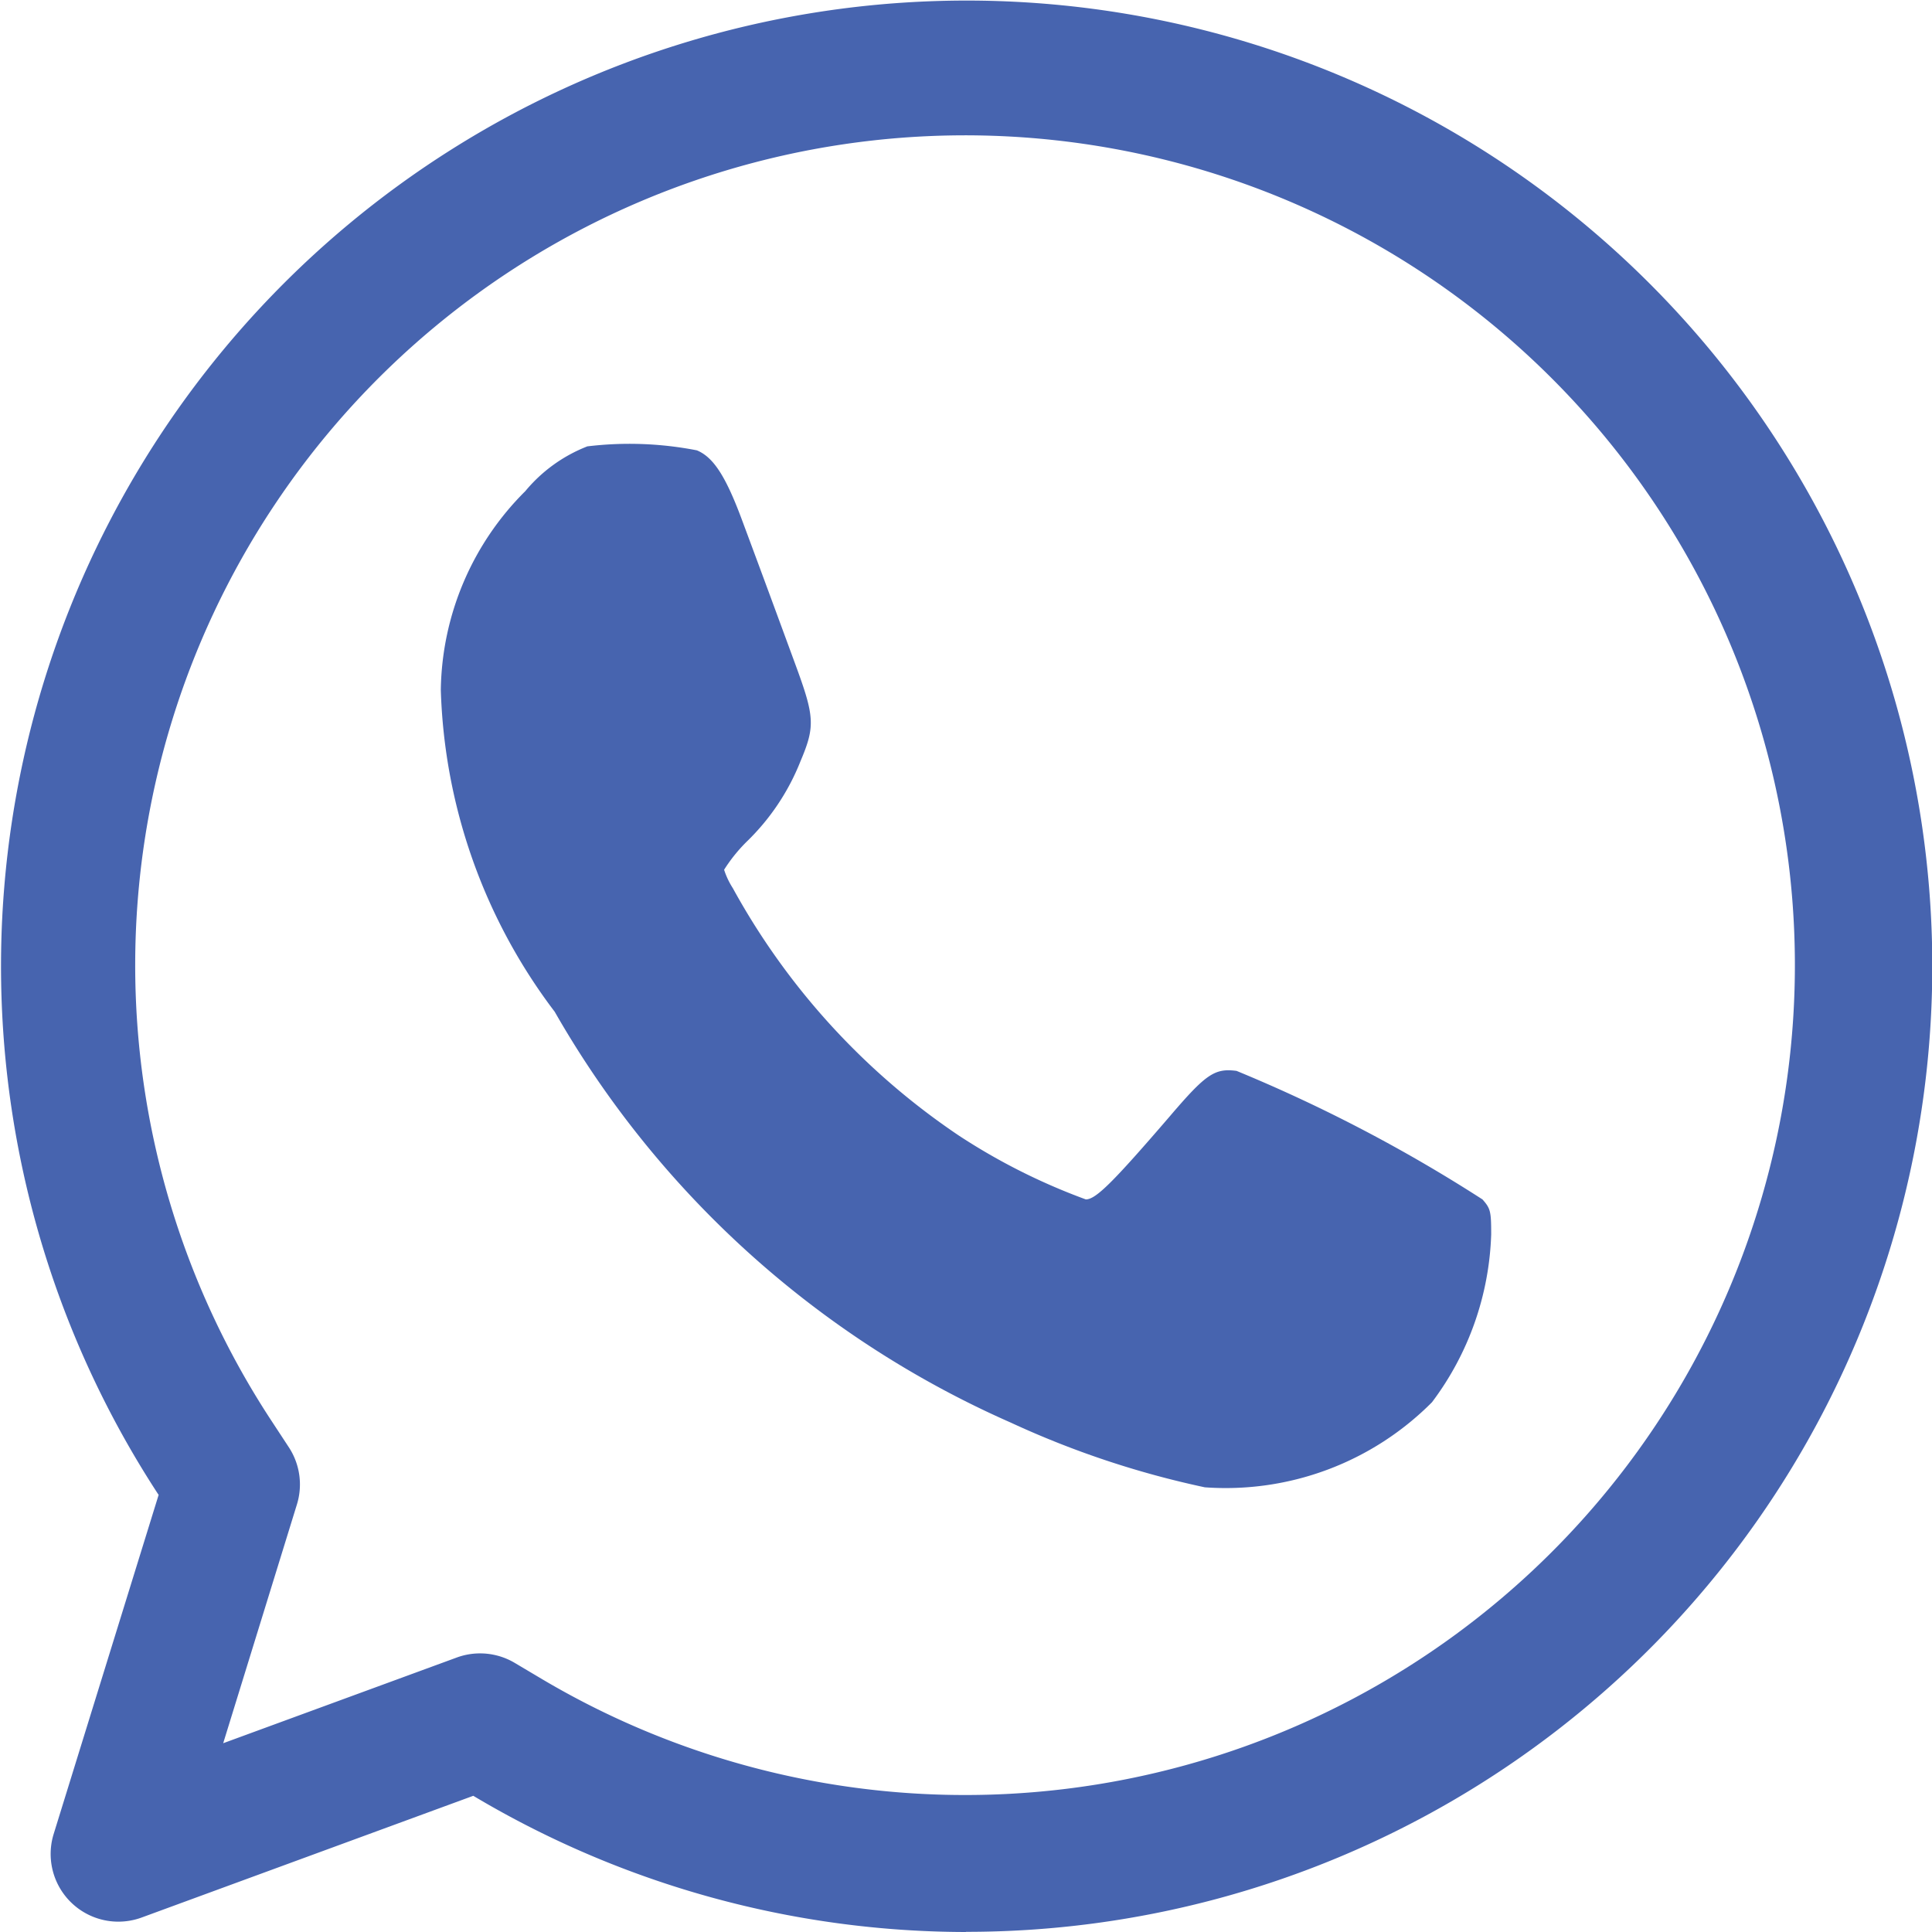
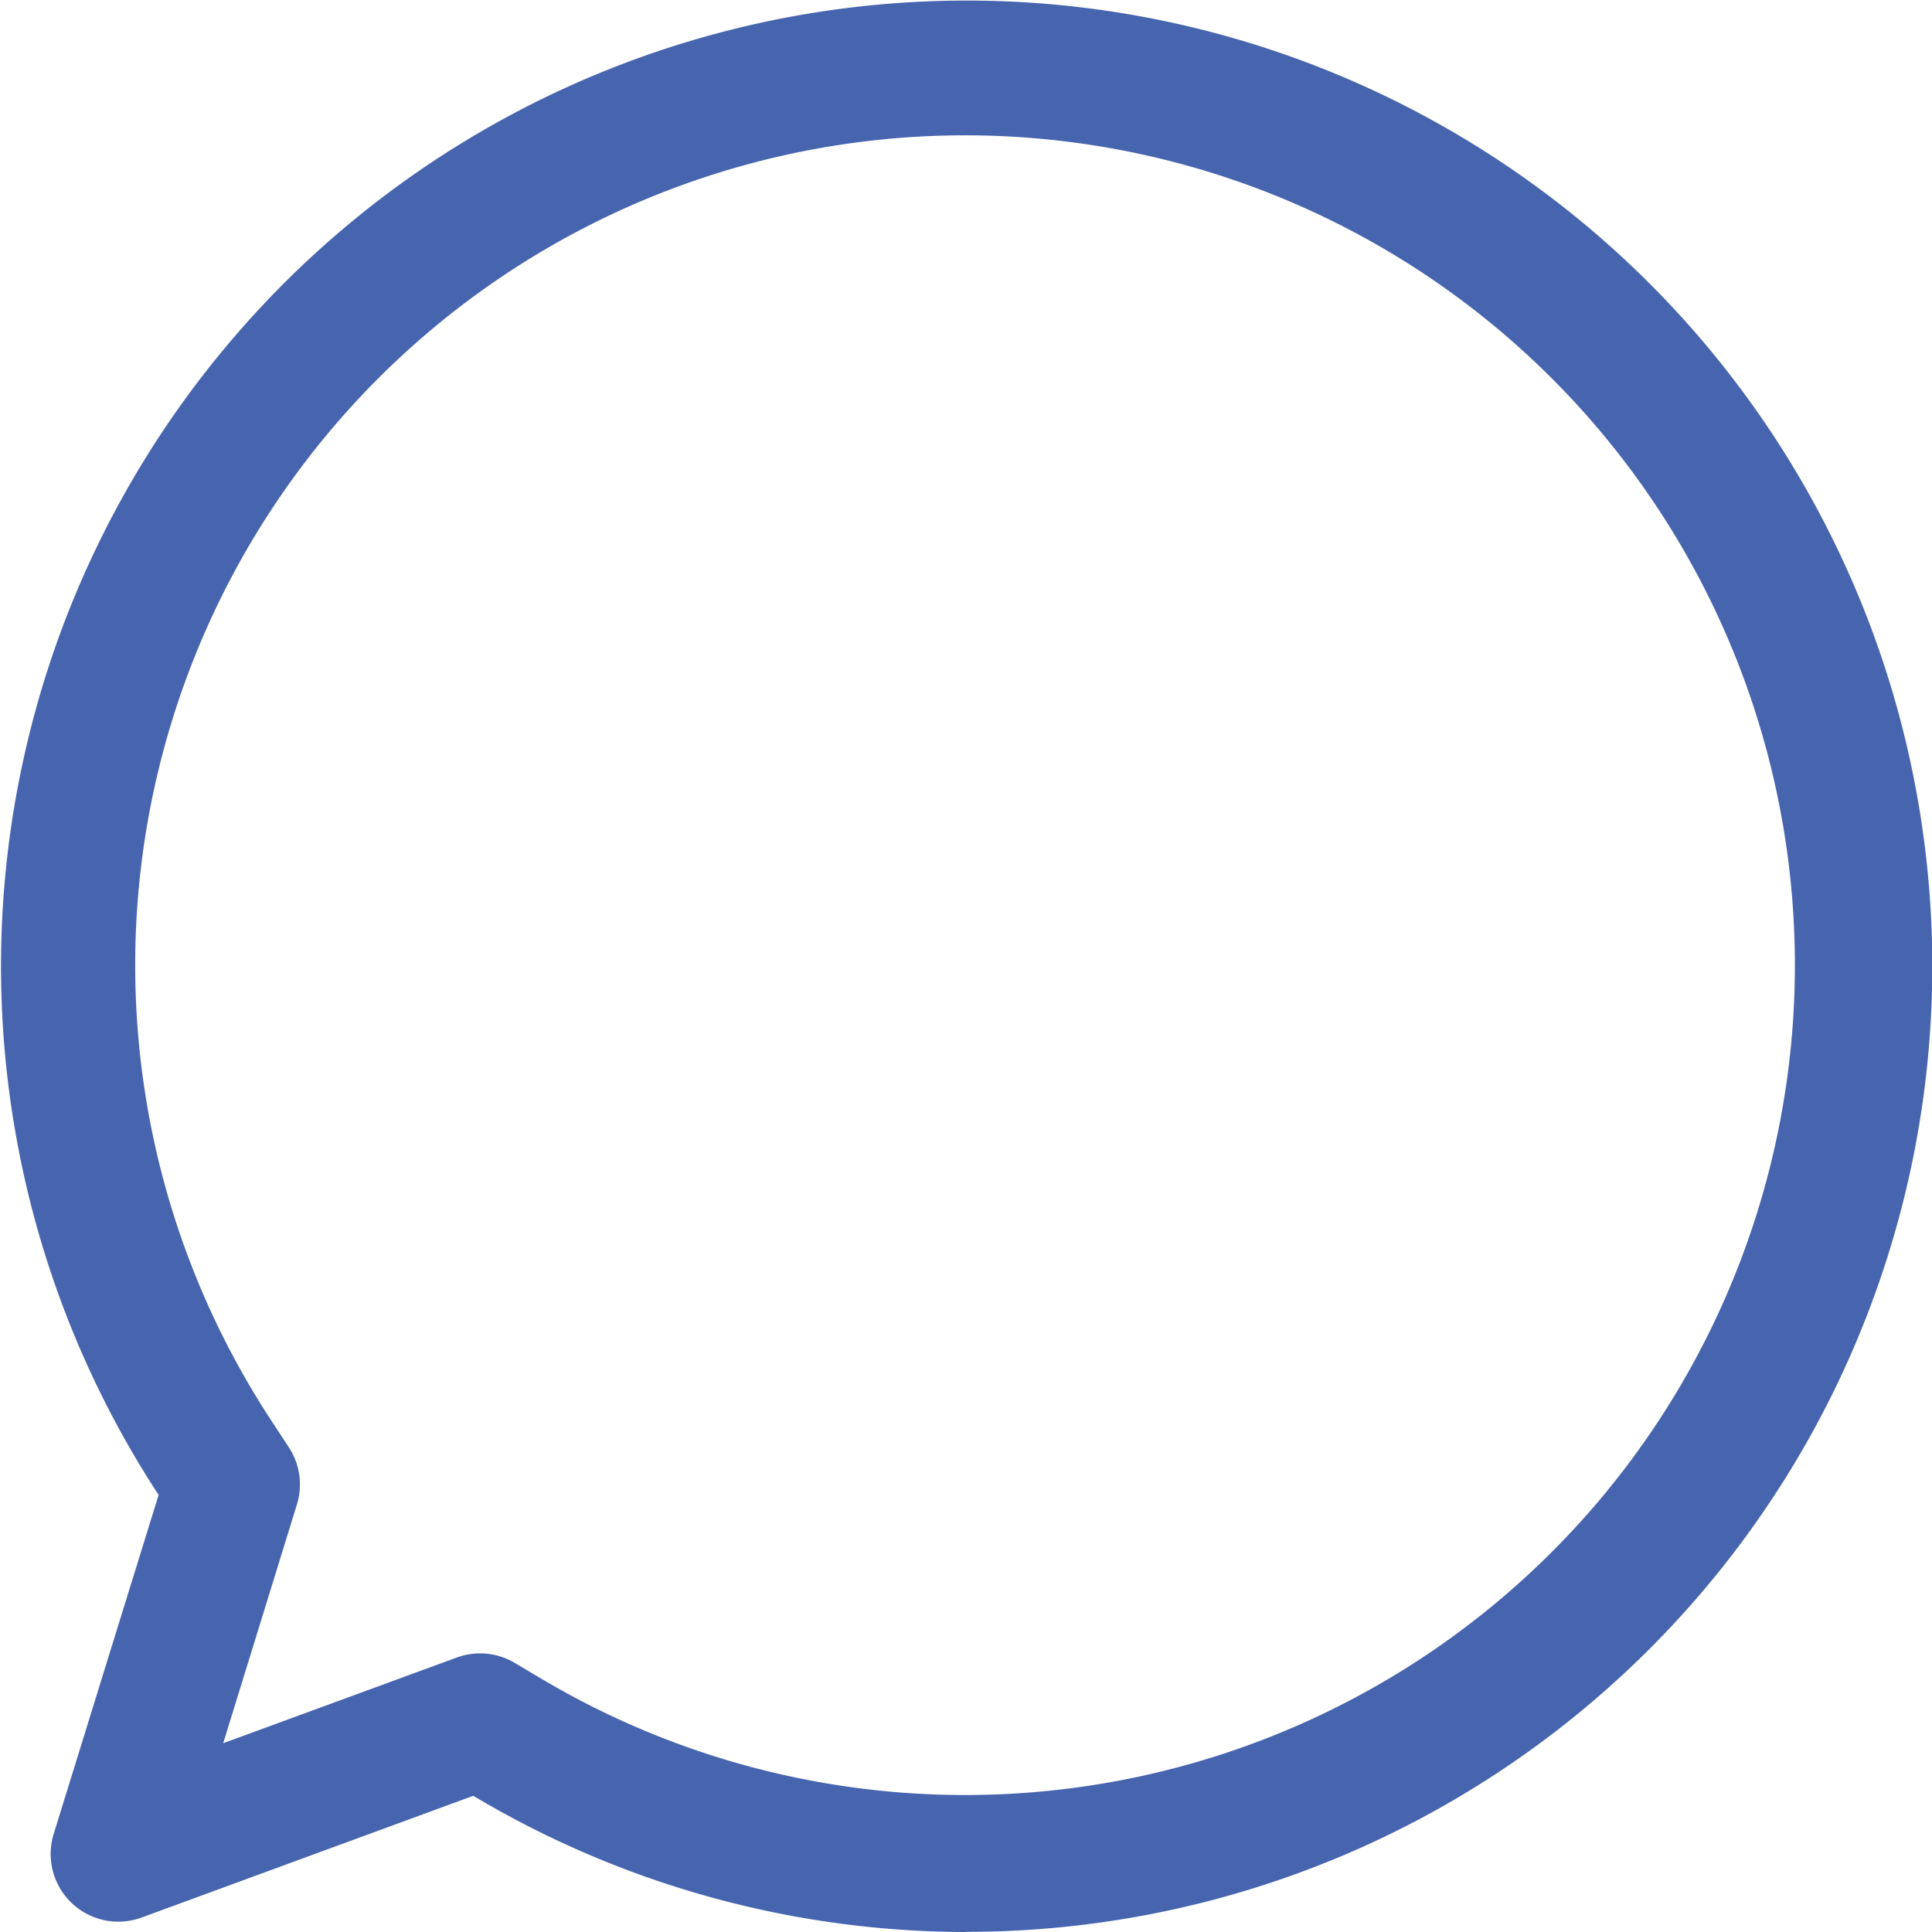
<svg xmlns="http://www.w3.org/2000/svg" width="23.917" height="23.917" viewBox="0 0 23.917 23.917">
  <g id="Group_18831" data-name="Group 18831" transform="translate(-1240.435 -4816.699)">
    <path id="Path_16063" data-name="Path 16063" d="M168.141,335.978a11.937,11.937,0,0,1-6.089-1.68l-.01-.006-4.106,1.507a.838.838,0,0,1-1.089-1.033l1.3-4.2-.007-.009a11.954,11.954,0,1,1,10,5.419m-6.014-3.447a.84.84,0,0,1,.428.117l.352.209a10.273,10.273,0,1,0-3.37-3.217l.223.34a.839.839,0,0,1,.1.706l-.913,2.957,2.892-1.061a.833.833,0,0,1,.289-.051" transform="translate(1084.252 4504.638)" fill="#4764af" />
-     <path id="Path_16064" data-name="Path 16064" d="M167.766,321.934a1.886,1.886,0,0,0-.765.553,3.537,3.537,0,0,0-1.046,2.46,6.93,6.93,0,0,0,1.41,3.985,12.138,12.138,0,0,0,5.648,5.087,11.331,11.331,0,0,0,2.4.8,3.6,3.6,0,0,0,2.812-1.053,3.645,3.645,0,0,0,.733-2.078c0-.285-.008-.32-.108-.433a18.967,18.967,0,0,0-3.044-1.591c-.272-.036-.381.04-.829.565-.7.813-.913,1.026-1.037,1.026a7.668,7.668,0,0,1-1.57-.789,8.775,8.775,0,0,1-2.8-3.064.978.978,0,0,1-.108-.228,1.957,1.957,0,0,1,.285-.353,2.837,2.837,0,0,0,.66-.989c.185-.437.176-.553-.068-1.214-.353-.961-.465-1.262-.657-1.778-.2-.537-.352-.773-.557-.858a4.346,4.346,0,0,0-1.366-.048" transform="translate(1079.937 4500.292)" fill="#4764af" />
  </g>
</svg>